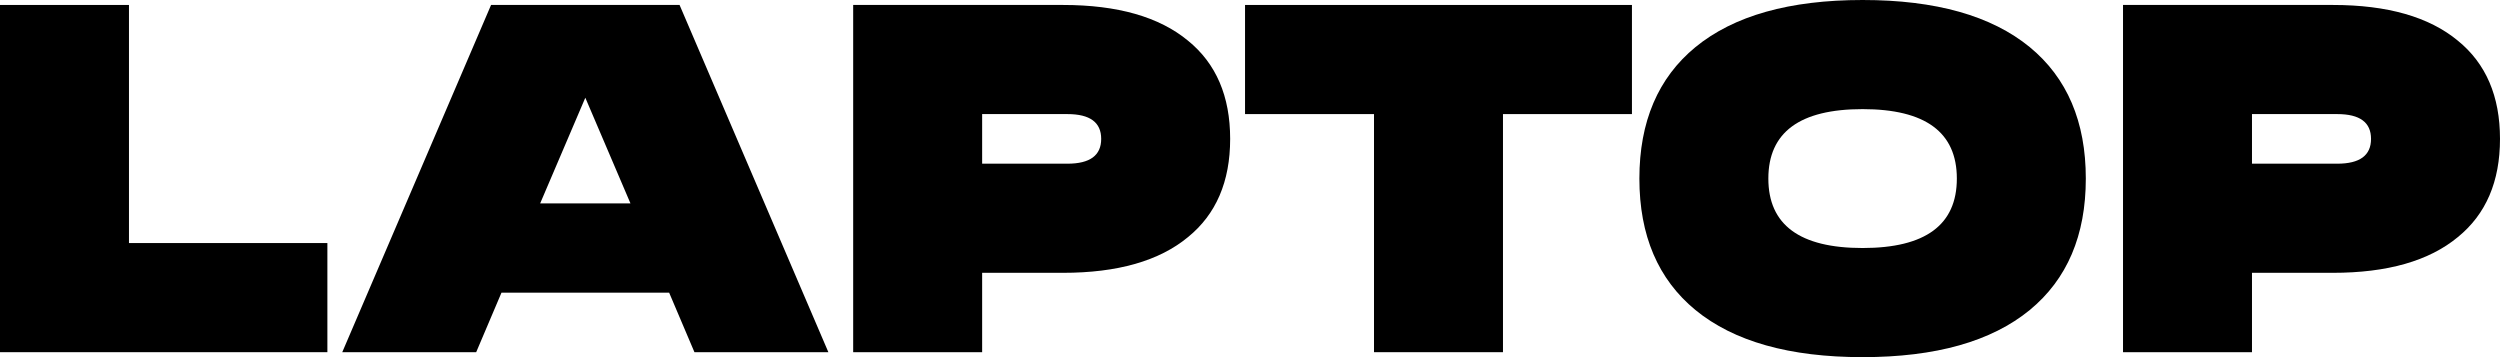
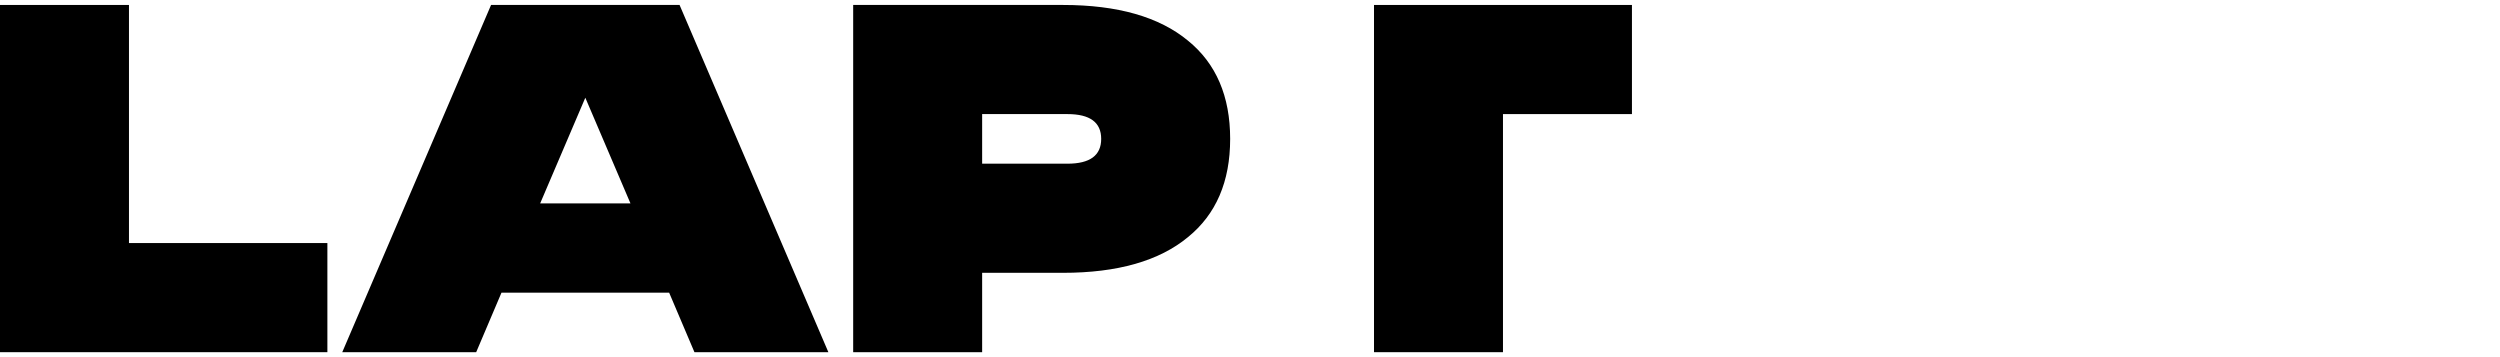
<svg xmlns="http://www.w3.org/2000/svg" id="Layer_2" data-name="Layer 2" viewBox="0 0 1008                      144">
  <g id="Layer_1-2" data-name="Layer 1">
    <g>
      <path d="m52,2v96h80v44H0V2h52Z" />
      <g>
        <path d="m274,2l60,140h-54l-10.2-24h-67.6l-10.2,24h-54L198,2h76Zm-56.2,80h36.4l-18.2-42.6-18.2,42.6Z" />
        <path d="m396,142h-52V2h84.6c22,0,38.8,4.8,50.4,14.4,11.33,9.2,17,22.4,17,39.6s-5.67,30.4-17,39.6c-11.6,9.6-28.4,14.4-50.4,14.4h-32.6v32Zm0-76h34.4c9.07,0,13.6-3.33,13.6-10s-4.53-10-13.6-10h-34.4v20Z" />
-         <path d="m658,2v44h-52v96h-52V46h-52V2h156Z" />
+         <path d="m658,2v44h-52v96h-52V46V2h156Z" />
      </g>
      <g>
-         <path d="m751,0c29.47,0,51.93,6.33,67.4,19,15.07,12.4,22.6,30.07,22.6,53s-7.53,40.6-22.6,53c-15.47,12.67-37.93,19-67.4,19s-51.93-6.33-67.4-19c-15.07-12.4-22.6-30.07-22.6-53s7.53-40.6,22.6-53c15.47-12.67,37.93-19,67.4-19Zm0,100c25.33,0,38-9.33,38-28s-12.67-28-38-28-38,9.33-38,28,12.67,28,38,28Z" />
-         <path d="m908,142h-52V2h84.6c22,0,38.8,4.8,50.4,14.4,11.33,9.2,17,22.4,17,39.6s-5.67,30.4-17,39.6c-11.6,9.6-28.4,14.4-50.4,14.4h-32.6v32Zm0-76h34.4c9.07,0,13.6-3.33,13.6-10s-4.53-10-13.6-10h-34.4v20Z" />
-       </g>
+         </g>
    </g>
  </g>
</svg>